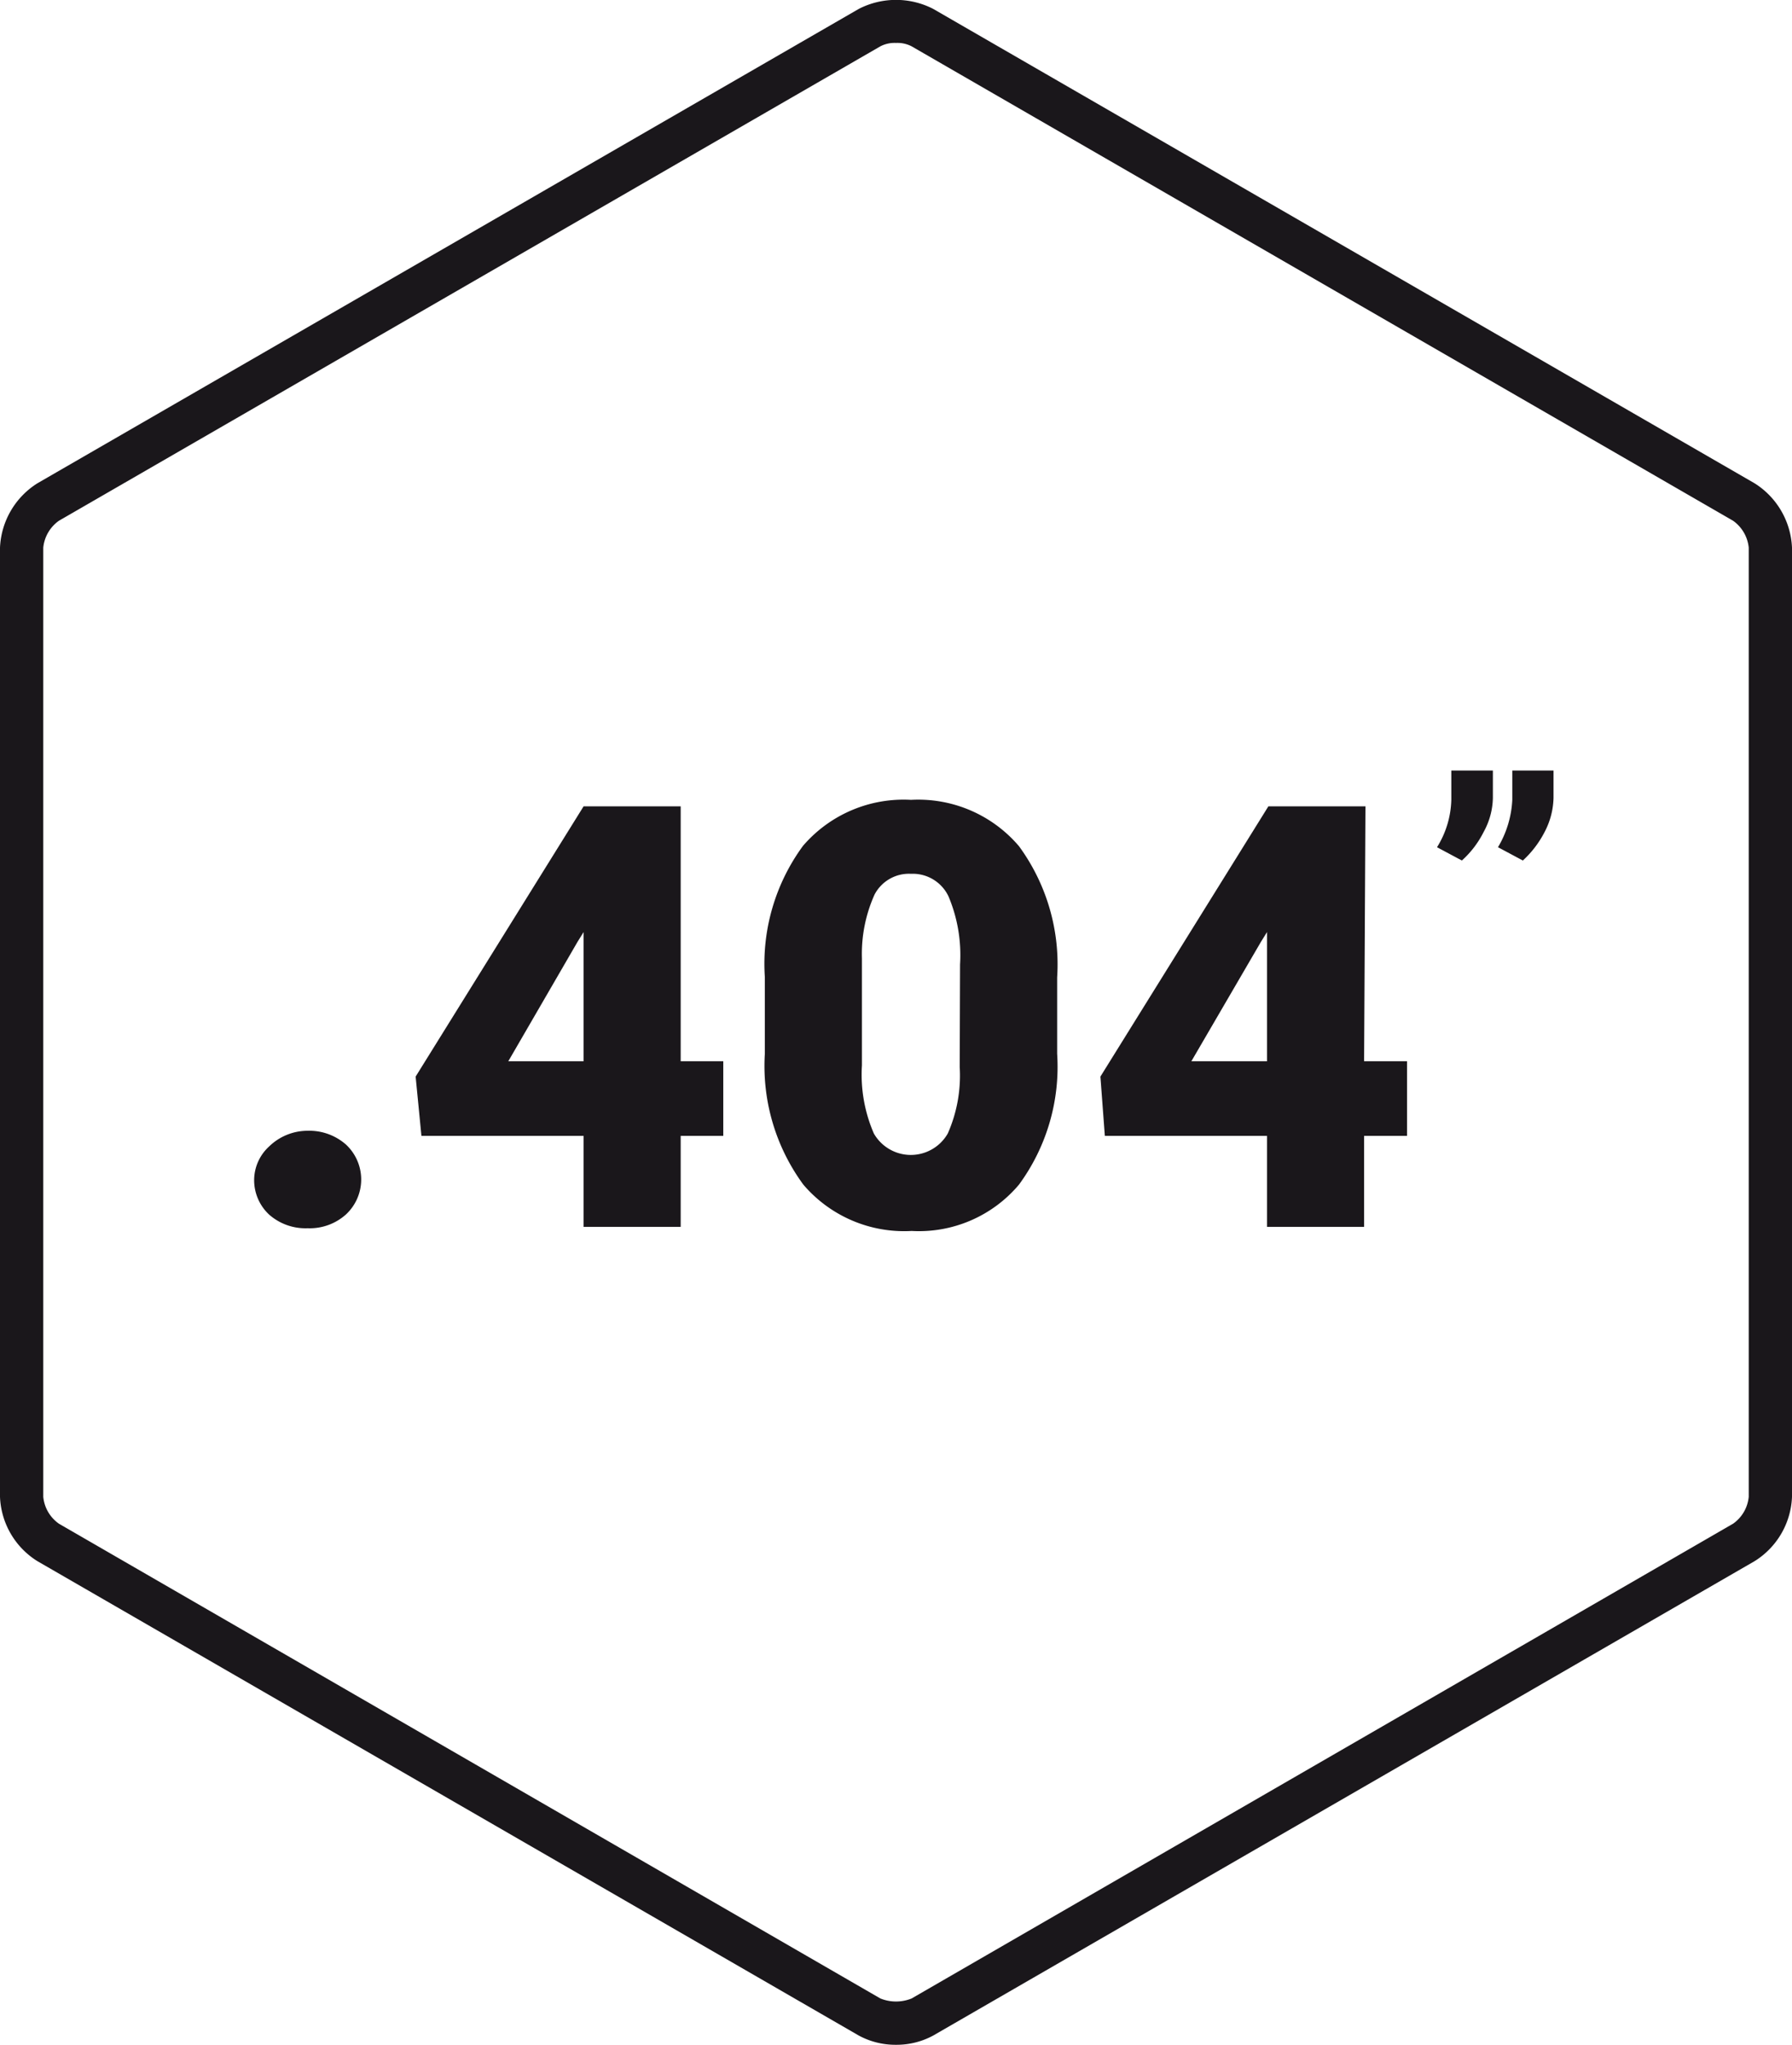
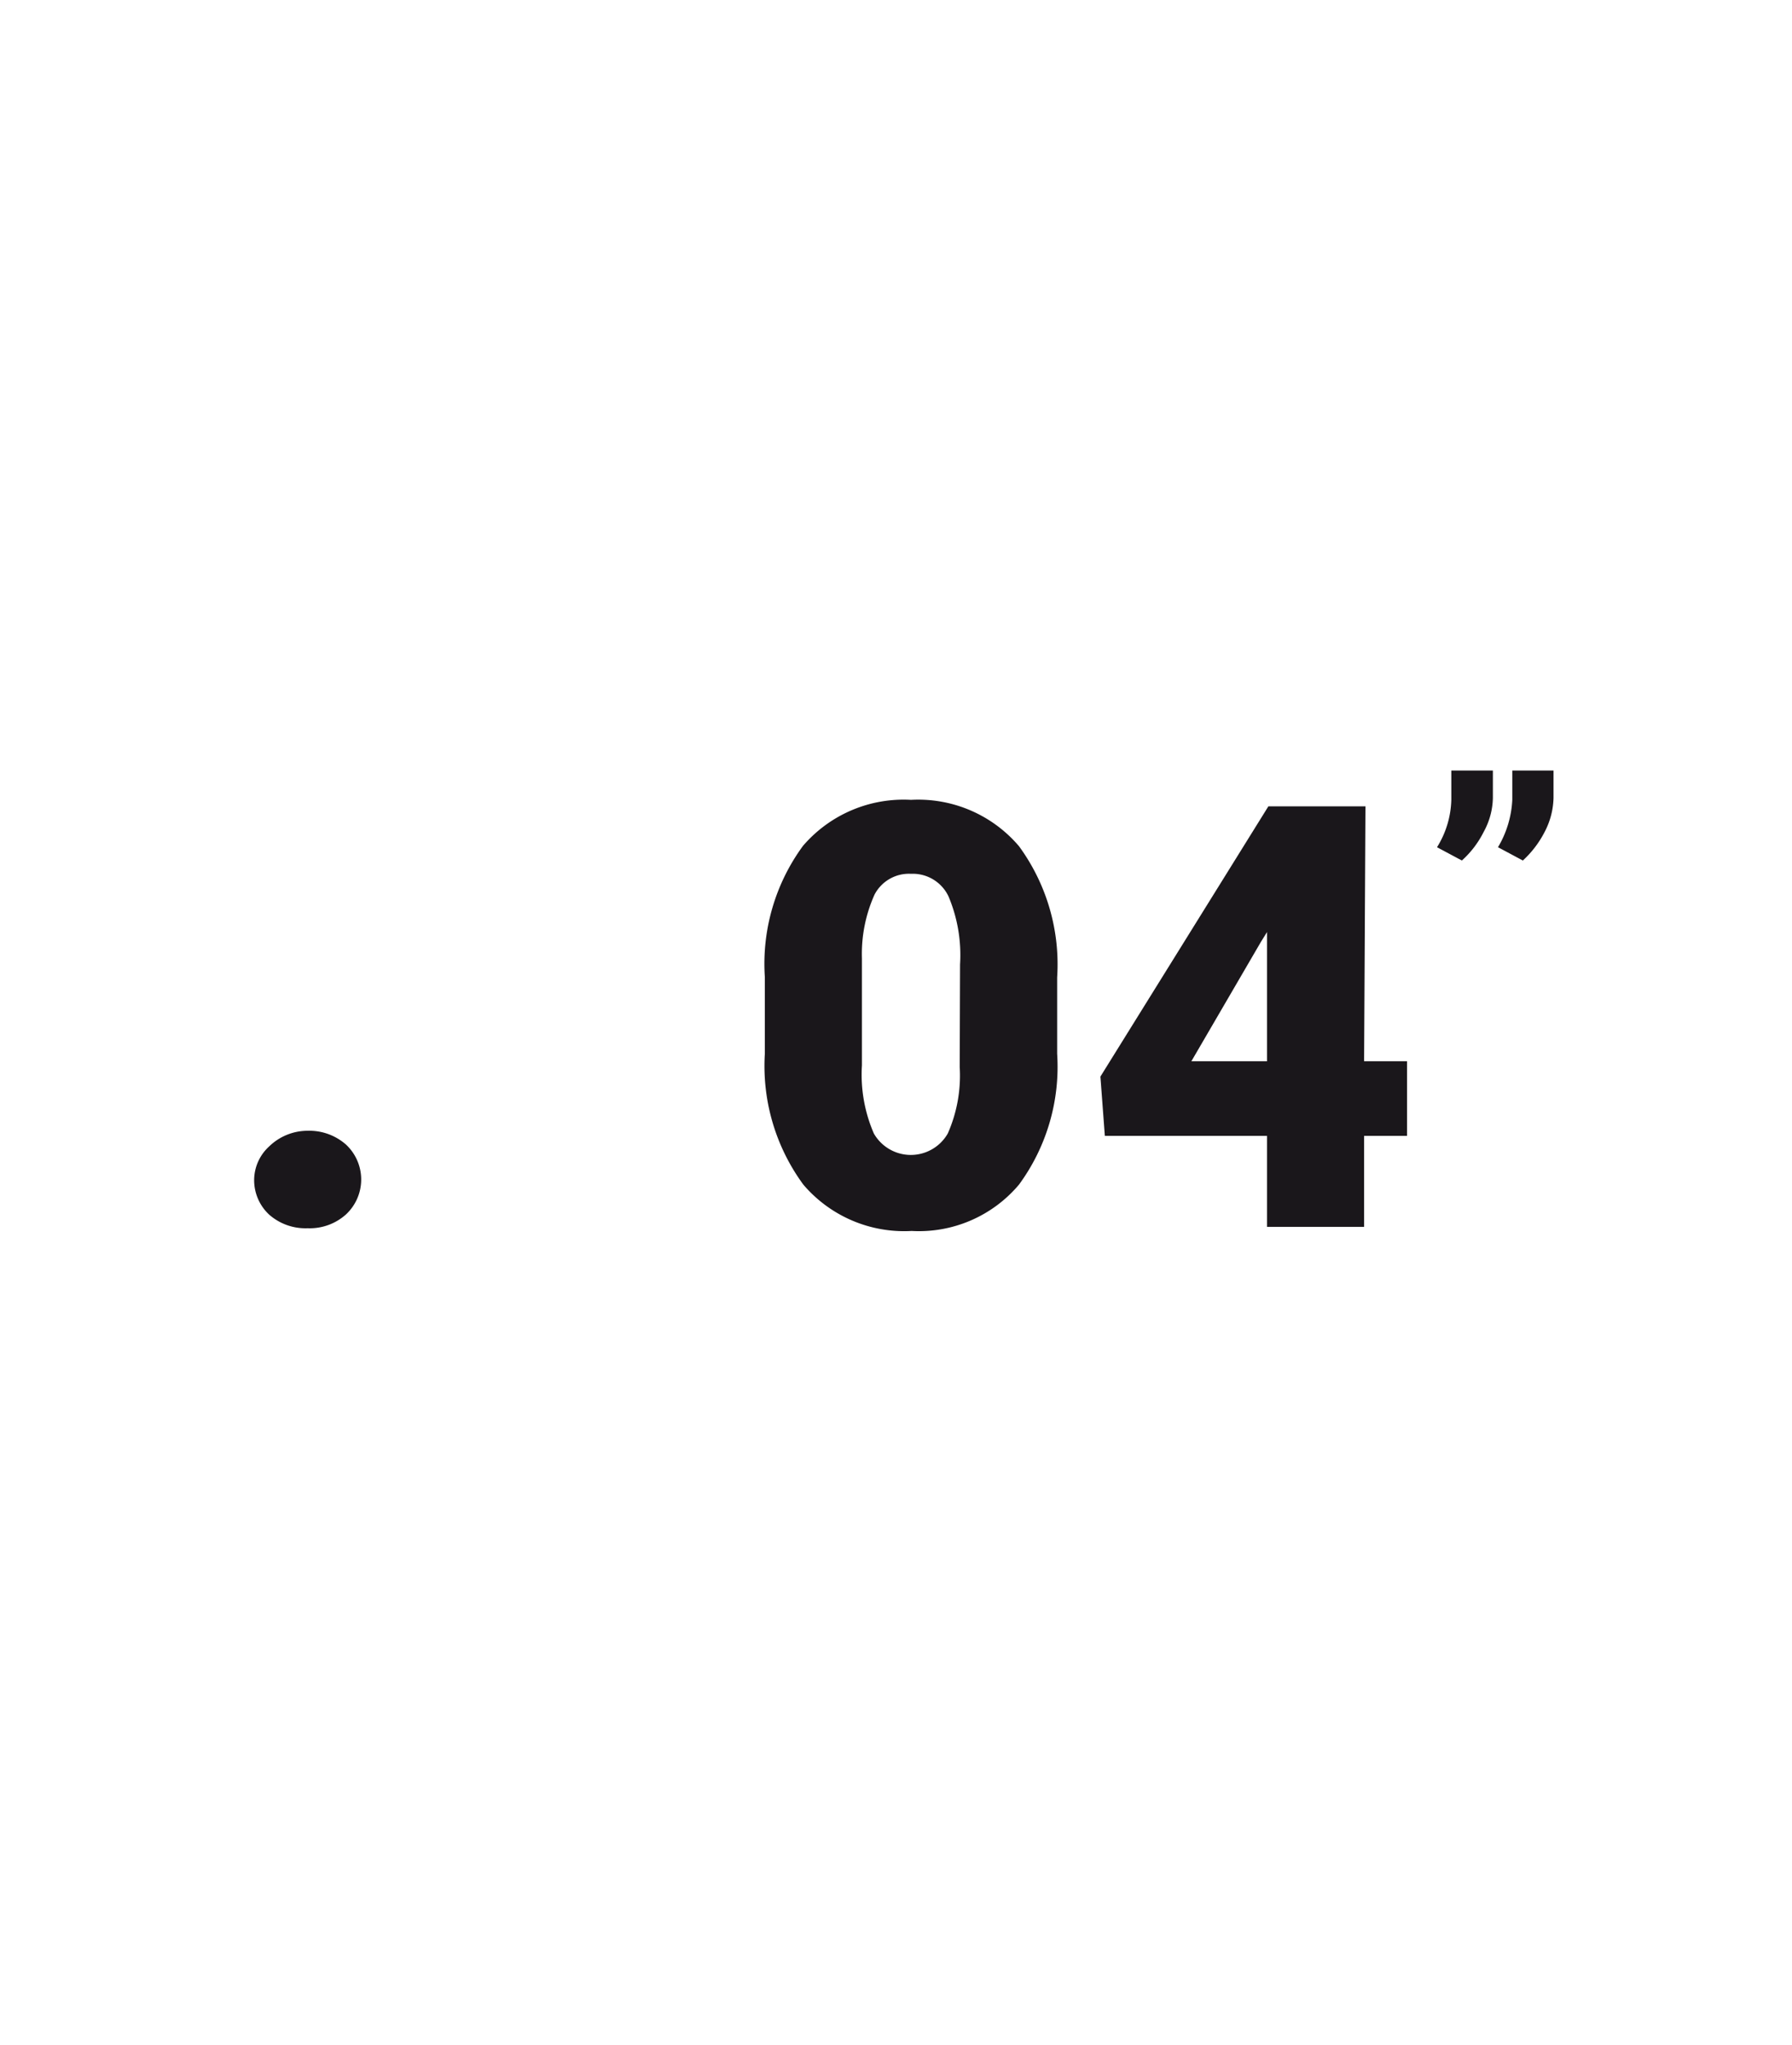
<svg xmlns="http://www.w3.org/2000/svg" viewBox="0 0 52.6 60">
  <defs>
    <style>.cls-1{fill:none;}.cls-2{clip-path:url(#clip-path);}.cls-3{fill:#1a171b;}</style>
    <clipPath id="clip-path" transform="translate(-3.7 0)">
-       <rect class="cls-1" width="60" height="60" />
-     </clipPath>
+       </clipPath>
  </defs>
  <g id="Livello_2" data-name="Livello 2">
    <g id="Layer_1" data-name="Layer 1">
      <g class="cls-2">
        <path class="cls-3" d="M30,60a2.26,2.26,0,0,1-1.09-.27L4.8,45.81a2.33,2.33,0,0,1-1.1-1.89V16.07a2.35,2.35,0,0,1,1.1-1.89L28.91.26a2.39,2.39,0,0,1,2.18,0L55.2,14.18a2.35,2.35,0,0,1,1.1,1.89V43.92a2.33,2.33,0,0,1-1.1,1.89L31.09,59.73A2.26,2.26,0,0,1,30,60M30,1.26a.9.9,0,0,0-.46.1L5.43,15.28a1.1,1.1,0,0,0-.46.79V43.92a1.09,1.09,0,0,0,.46.79L29.54,58.64a1.22,1.22,0,0,0,.92,0L54.57,44.71a1.09,1.09,0,0,0,.46-.79V16.07a1.1,1.1,0,0,0-.46-.79L30.46,1.36a.9.9,0,0,0-.46-.1" transform="translate(-3.7 0)" />
      </g>
      <path class="cls-3" d="M12.73,33.18a1.63,1.63,0,0,1,1.12.4,1.4,1.4,0,0,1,0,2.06,1.59,1.59,0,0,1-1.12.4,1.61,1.61,0,0,1-1.13-.4,1.38,1.38,0,0,1-.44-1,1.34,1.34,0,0,1,.44-1A1.62,1.62,0,0,1,12.73,33.18Z" transform="translate(-3.7 0)" />
-       <path class="cls-3" d="M23.68,31.14h1.25v2.19H23.68V36H20.83V33.33H16.07l-.17-1.74,4.93-7.93v0h2.85Zm-5.06,0h2.21V27.35l-.18.29Z" transform="translate(-3.7 0)" />
      <path class="cls-3" d="M34.73,30.92a5.84,5.84,0,0,1-1.12,3.84,3.84,3.84,0,0,1-3.15,1.36,3.89,3.89,0,0,1-3.18-1.36,5.88,5.88,0,0,1-1.13-3.84V28.67a5.85,5.85,0,0,1,1.12-3.85,3.89,3.89,0,0,1,3.17-1.35,3.88,3.88,0,0,1,3.17,1.36,5.87,5.87,0,0,1,1.12,3.85ZM31.88,28.3a4.43,4.43,0,0,0-.34-2,1.16,1.16,0,0,0-1.1-.66,1.14,1.14,0,0,0-1.07.61A4.24,4.24,0,0,0,29,28.12v3.14a4.33,4.33,0,0,0,.35,2,1.25,1.25,0,0,0,2.17,0,4.21,4.21,0,0,0,.35-1.95Z" transform="translate(-3.7 0)" />
      <path class="cls-3" d="M43.74,31.14H45v2.19H43.74V36H40.89V33.33H36.13L36,31.59l4.93-7.93v0h2.85Zm-5.07,0h2.22V27.35l-.18.29Z" transform="translate(-3.7 0)" />
      <path class="cls-3" d="M46.61,25.25l-.73-.39a2.75,2.75,0,0,0,.42-1.39v-.86h1.22v.8a2.14,2.14,0,0,1-.27,1A2.84,2.84,0,0,1,46.61,25.25Zm1.79,0-.73-.39a3,3,0,0,0,.42-1.39v-.86H49.3v.8a2.25,2.25,0,0,1-.26,1A3,3,0,0,1,48.4,25.25Z" transform="translate(-3.7 0)" />
    </g>
  </g>
</svg>